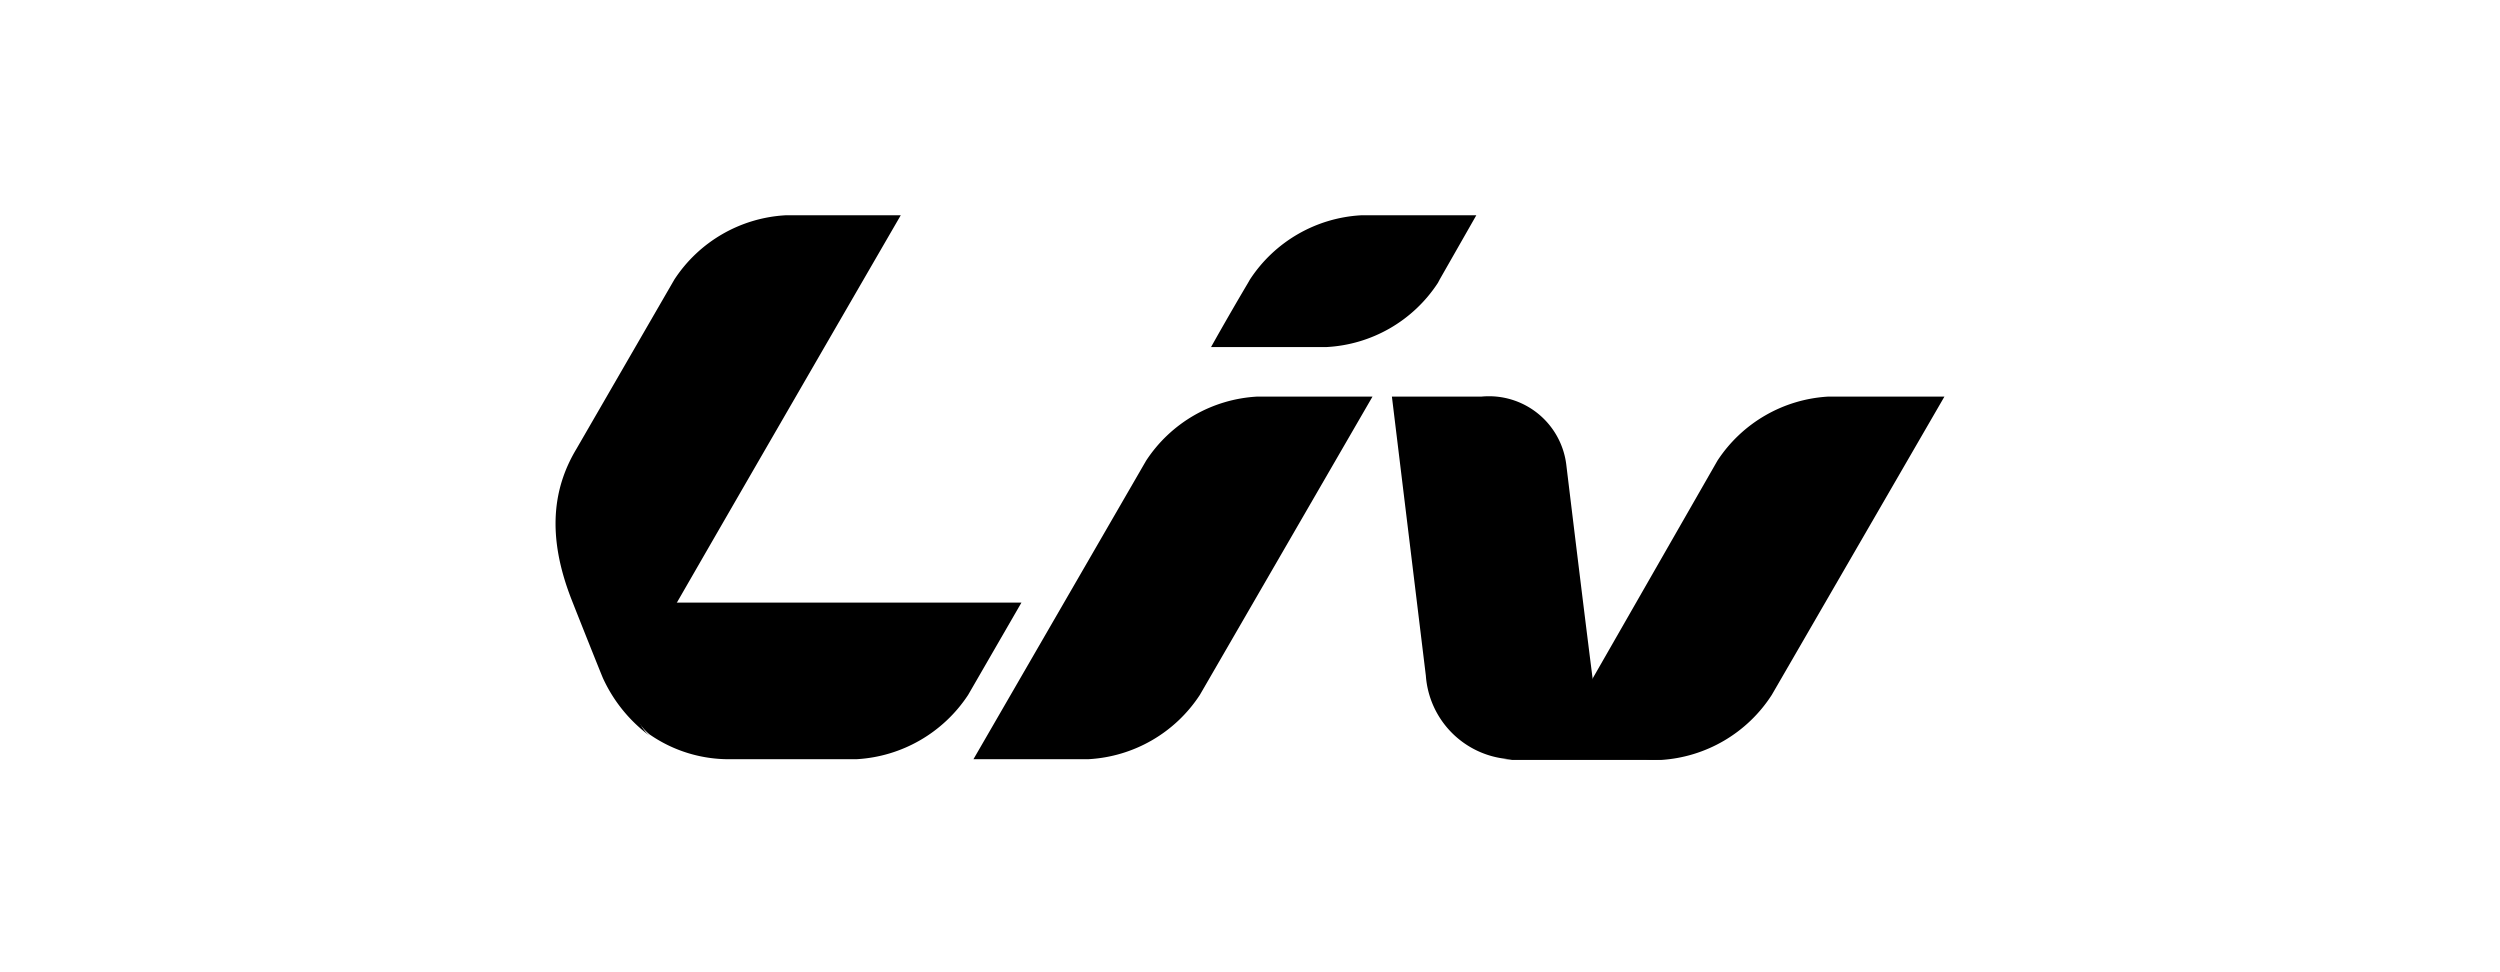
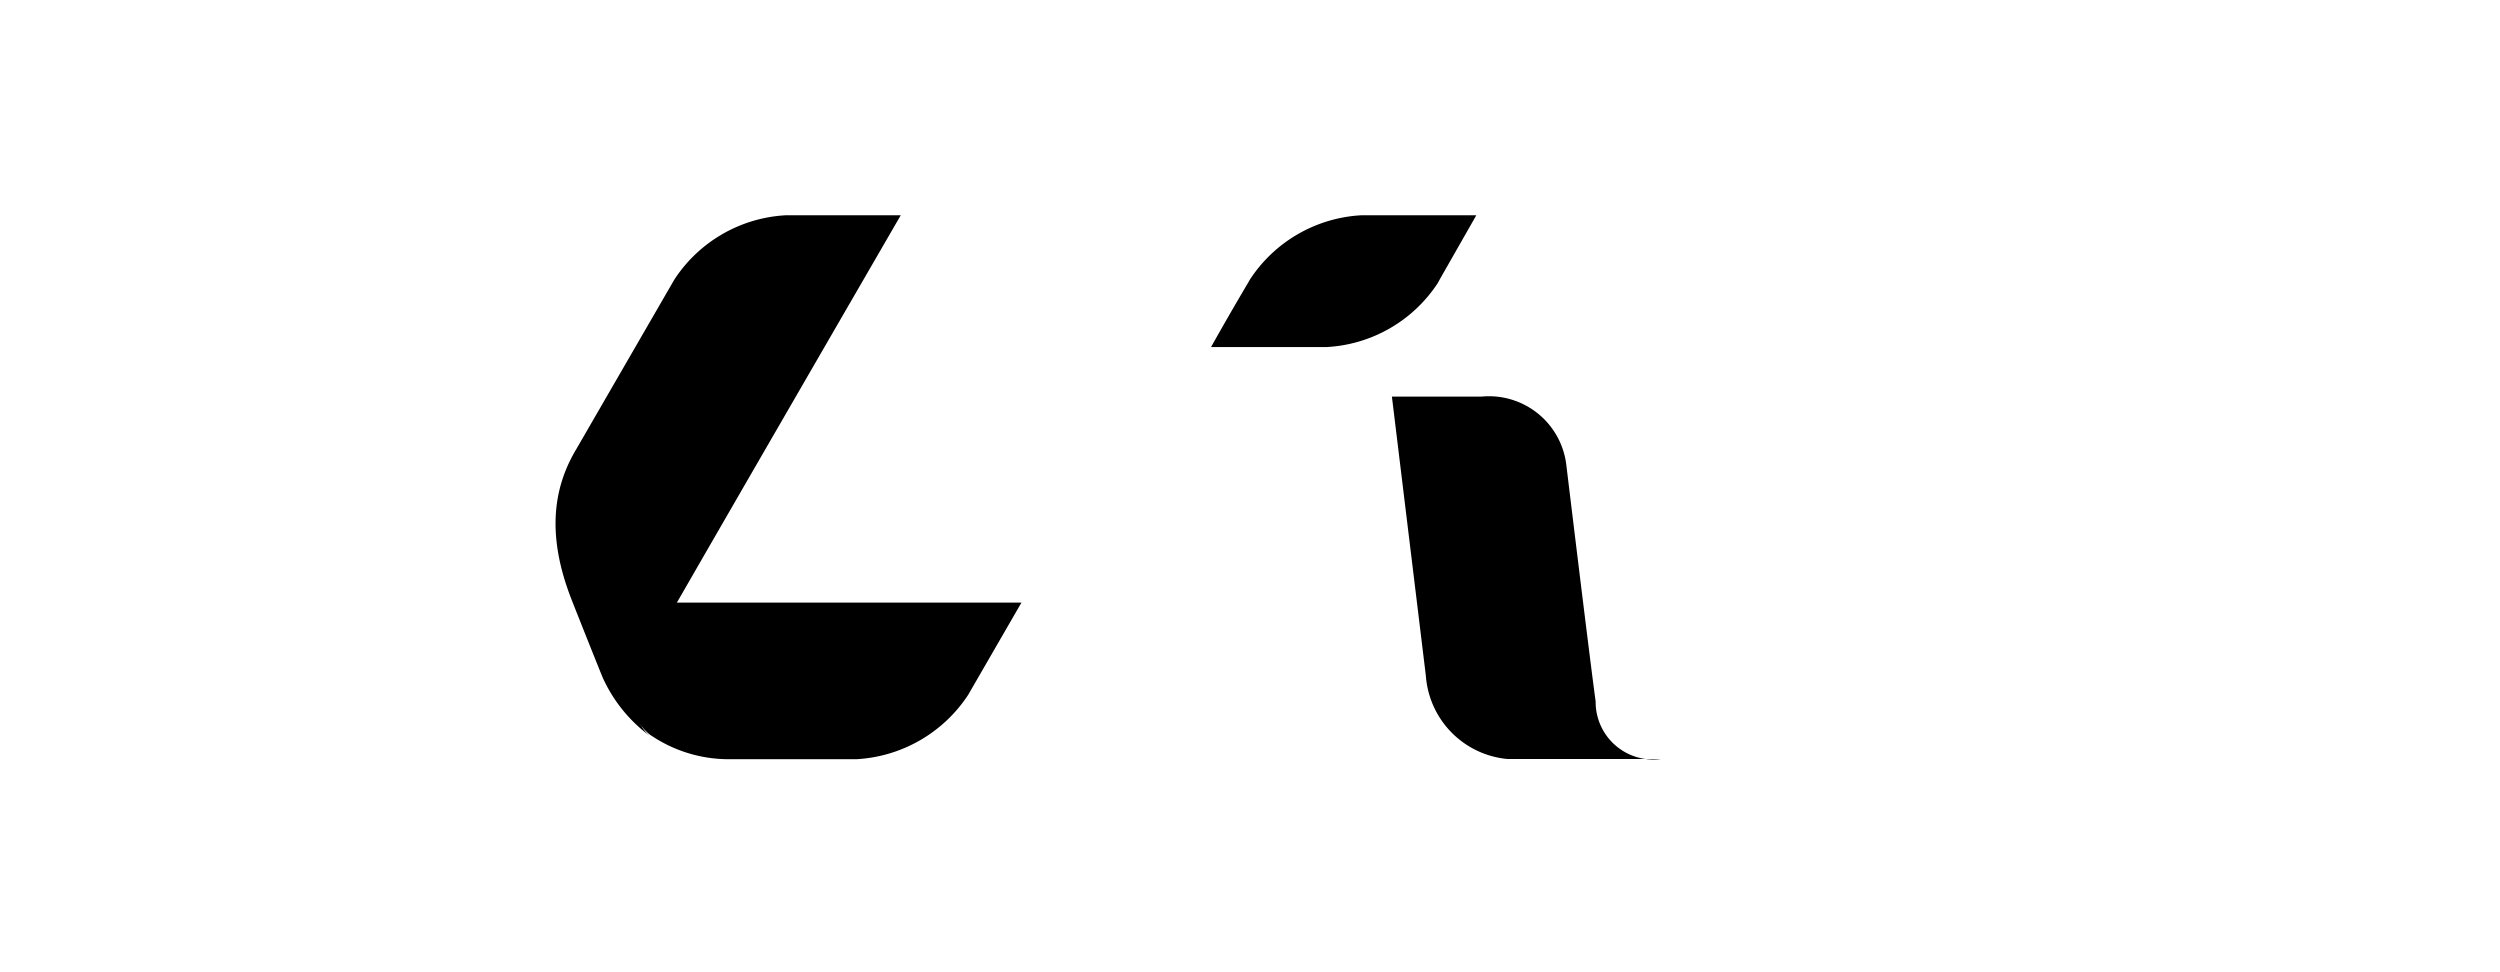
<svg xmlns="http://www.w3.org/2000/svg" width="360" height="140" viewBox="0 0 360 140">
  <defs>
    <style>
      .cls-1 {
        fill: none;
      }
    </style>
  </defs>
  <g id="mrc-liv-logo" transform="translate(-1170 -193)">
-     <rect id="Rectangle_4" data-name="Rectangle 4" class="cls-1" width="360" height="140" transform="translate(1170 193)" />
    <g id="Liv" transform="translate(1249.992 224)">
      <path id="Path_104" data-name="Path 104" d="M60.2,20.19H10.47s-3.564,5.94-5.166,8.9A7.432,7.432,0,0,0,6.658,39.17,20,20,0,0,0,18.51,42.734H36.5a20.61,20.61,0,0,0,16.024-9.255Z" transform="translate(6.894 35.589)" />
      <path id="Path_105" data-name="Path 105" d="M67.1,9.255,72.378,0H55.8A20.5,20.5,0,0,0,39.778,9.255l-.3.525c-3.011,5.083-5.3,9.2-5.3,9.2H50.746A20.444,20.444,0,0,0,66.853,9.725Z" transform="translate(60.219)" />
      <path id="Path_106" data-name="Path 106" d="M33.139,0A20.5,20.5,0,0,0,17.115,9.255L3.026,33.622C-.4,39.314-1.257,46.165,2.28,55.254c.829,2.127,4.31,10.857,4.558,11.41a21.439,21.439,0,0,0,6.713,8.288c-3.343-2.763-1.823-9.117-.608-11.244C16.563,57.244,49.716,0,49.716,0Z" transform="translate(0)" />
-       <path id="Path_107" data-name="Path 107" d="M54.39,52.41,79.255,9.45H62.678a20.472,20.472,0,0,0-16.024,9.227L21.79,61.665H38.366A20.5,20.5,0,0,0,54.39,52.41" transform="translate(38.396 16.658)" />
      <path id="Path_108" data-name="Path 108" d="M56.53,9.482A11.217,11.217,0,0,1,68.713,19.29s3.371,27.9,4.227,34.092a8.288,8.288,0,0,0,9.393,8.288h-22.1A12.985,12.985,0,0,1,48.49,49.679L43.6,9.482Z" transform="translate(76.841 16.626)" />
-       <path id="Path_109" data-name="Path 109" d="M96.22,9.45a20.472,20.472,0,0,0-16,9.227l-20.914,36.5c-3.094,4.089-5.525,6.327-9.891,6.6H72.074A20.5,20.5,0,0,0,88.043,52.41L112.907,9.45Z" transform="translate(87.1 16.658)" />
    </g>
  </g>
</svg>